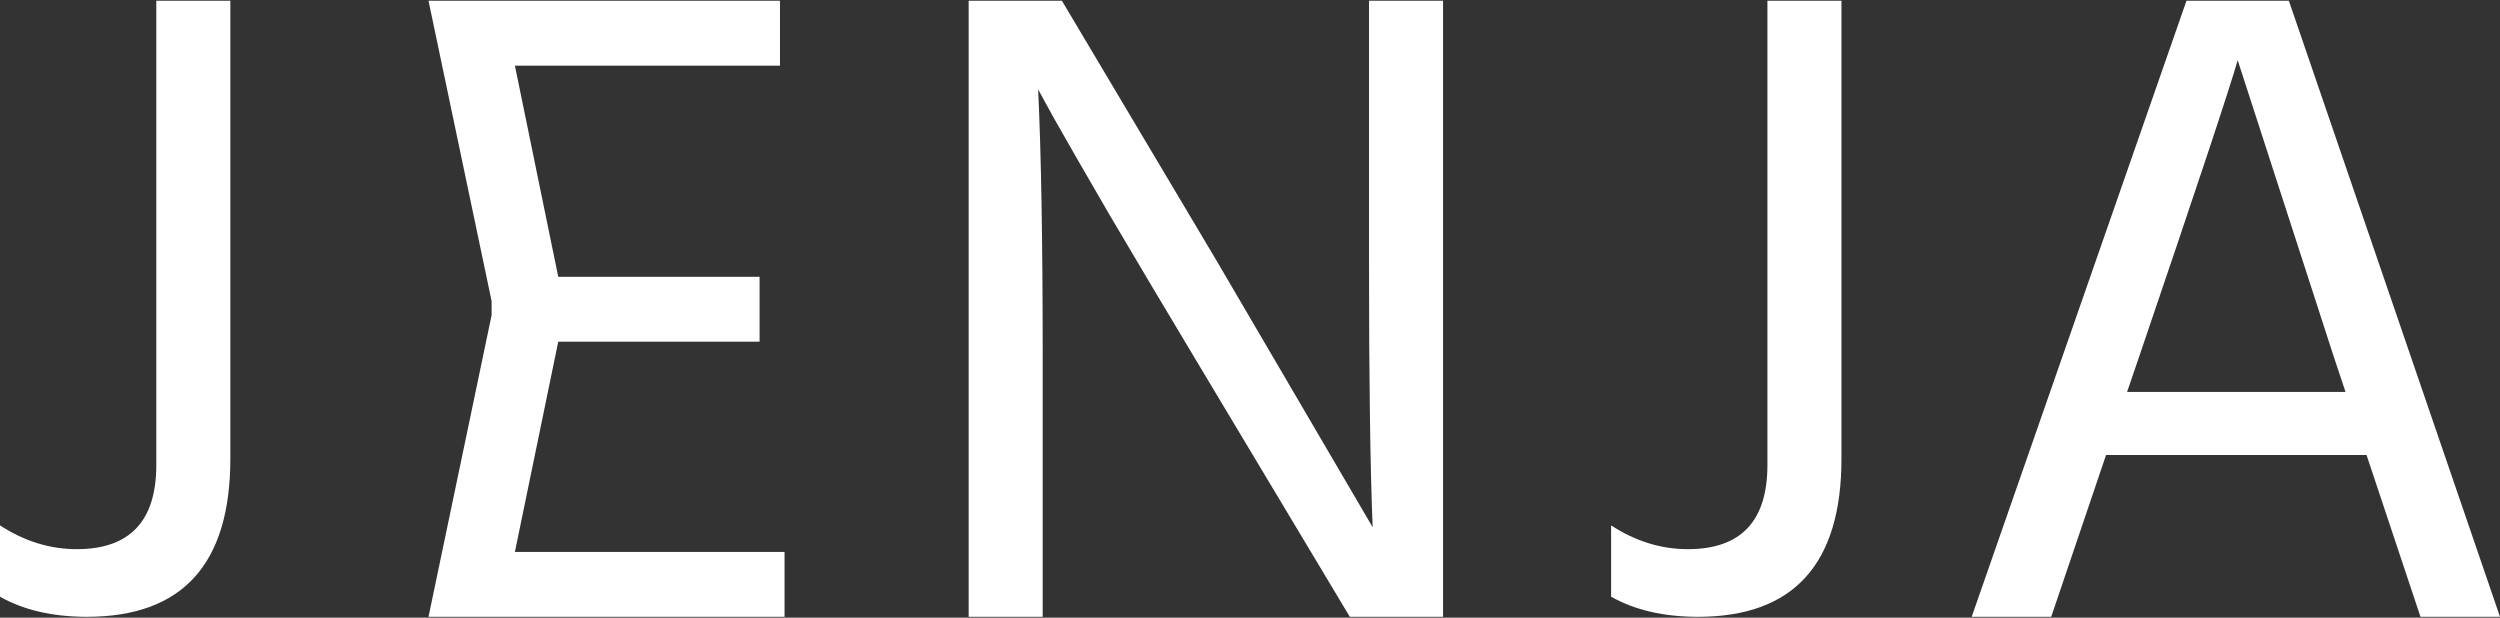
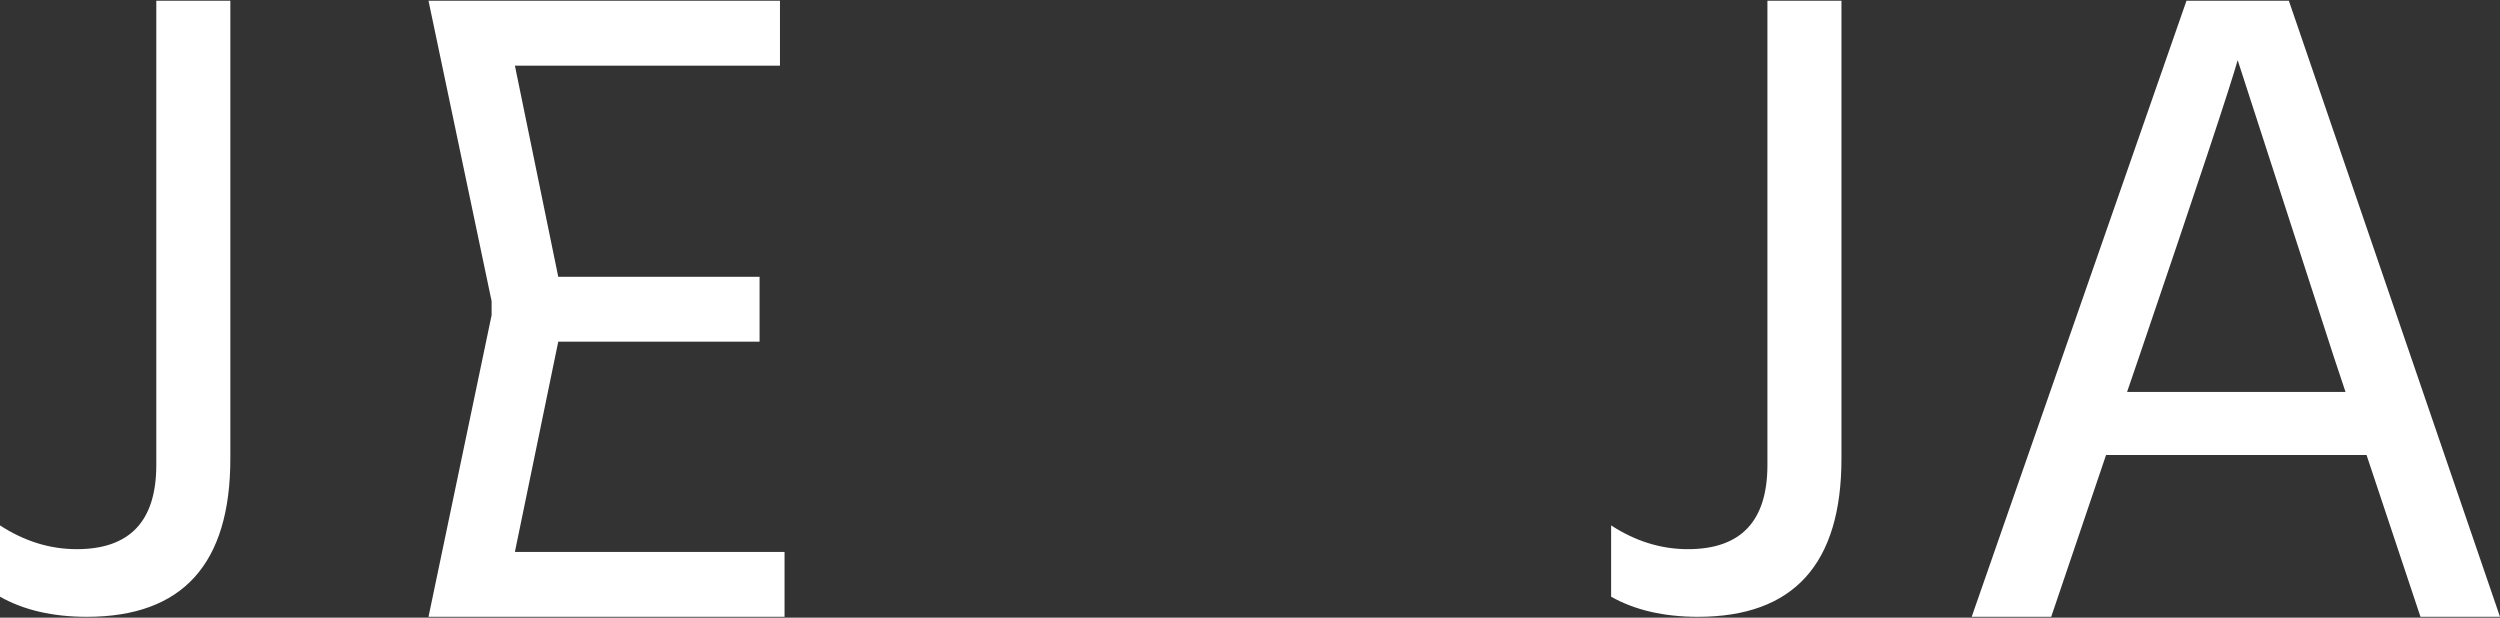
<svg xmlns="http://www.w3.org/2000/svg" width="939" height="232" viewBox="0 0 939 232" fill="none">
  <rect x="0" y="0" width="939" height="232" fill="#333333" stroke="none" />
  <path d="M803.391 134.172L798.928 147.217H880.98L876.517 133.828L840.469 22.595C837.722 32.436 825.363 69.629 803.391 134.172ZM770.433 231.673H740.564L821.243 0.279H859.694L939 231.673H909.132L888.876 170.906H791.032L770.433 231.673Z" fill="white" />
  <path d="M691.65 172.279C691.65 211.875 673.683 231.673 637.75 231.673C624.933 231.673 614.061 229.155 605.135 224.12V197.341C614.29 203.292 623.903 206.267 633.973 206.267C653.886 206.267 663.842 195.739 663.842 174.683V0.279H691.65V172.279Z" fill="white" />
-   <path d="M391.637 231.673H363.829V0.279H398.847L456.867 97.78L515.573 198.028C514.658 175.827 514.2 142.525 514.2 98.124V0.279H542.009V231.673H506.99L448.97 134.858C437.298 115.404 426.541 97.323 416.699 80.615C406.857 63.678 399.877 51.547 395.757 44.223L389.92 33.581C391.065 57.384 391.637 90.914 391.637 134.172V231.673Z" fill="white" />
  <path d="M294.674 231.673H160.947L184.649 118.378V113.108L160.947 0.279H292.957V24.654H193.396L209.679 103.96H285.295V128.335H209.679L193.396 207.297H294.674V231.673Z" fill="white" />
  <path d="M86.515 172.279C86.515 211.875 68.548 231.673 32.615 231.673C19.798 231.673 8.926 229.155 0 224.12V197.341C9.155 203.292 18.768 206.267 28.838 206.267C48.751 206.267 58.707 195.739 58.707 174.683V0.279H86.515V172.279Z" fill="white" />
</svg>